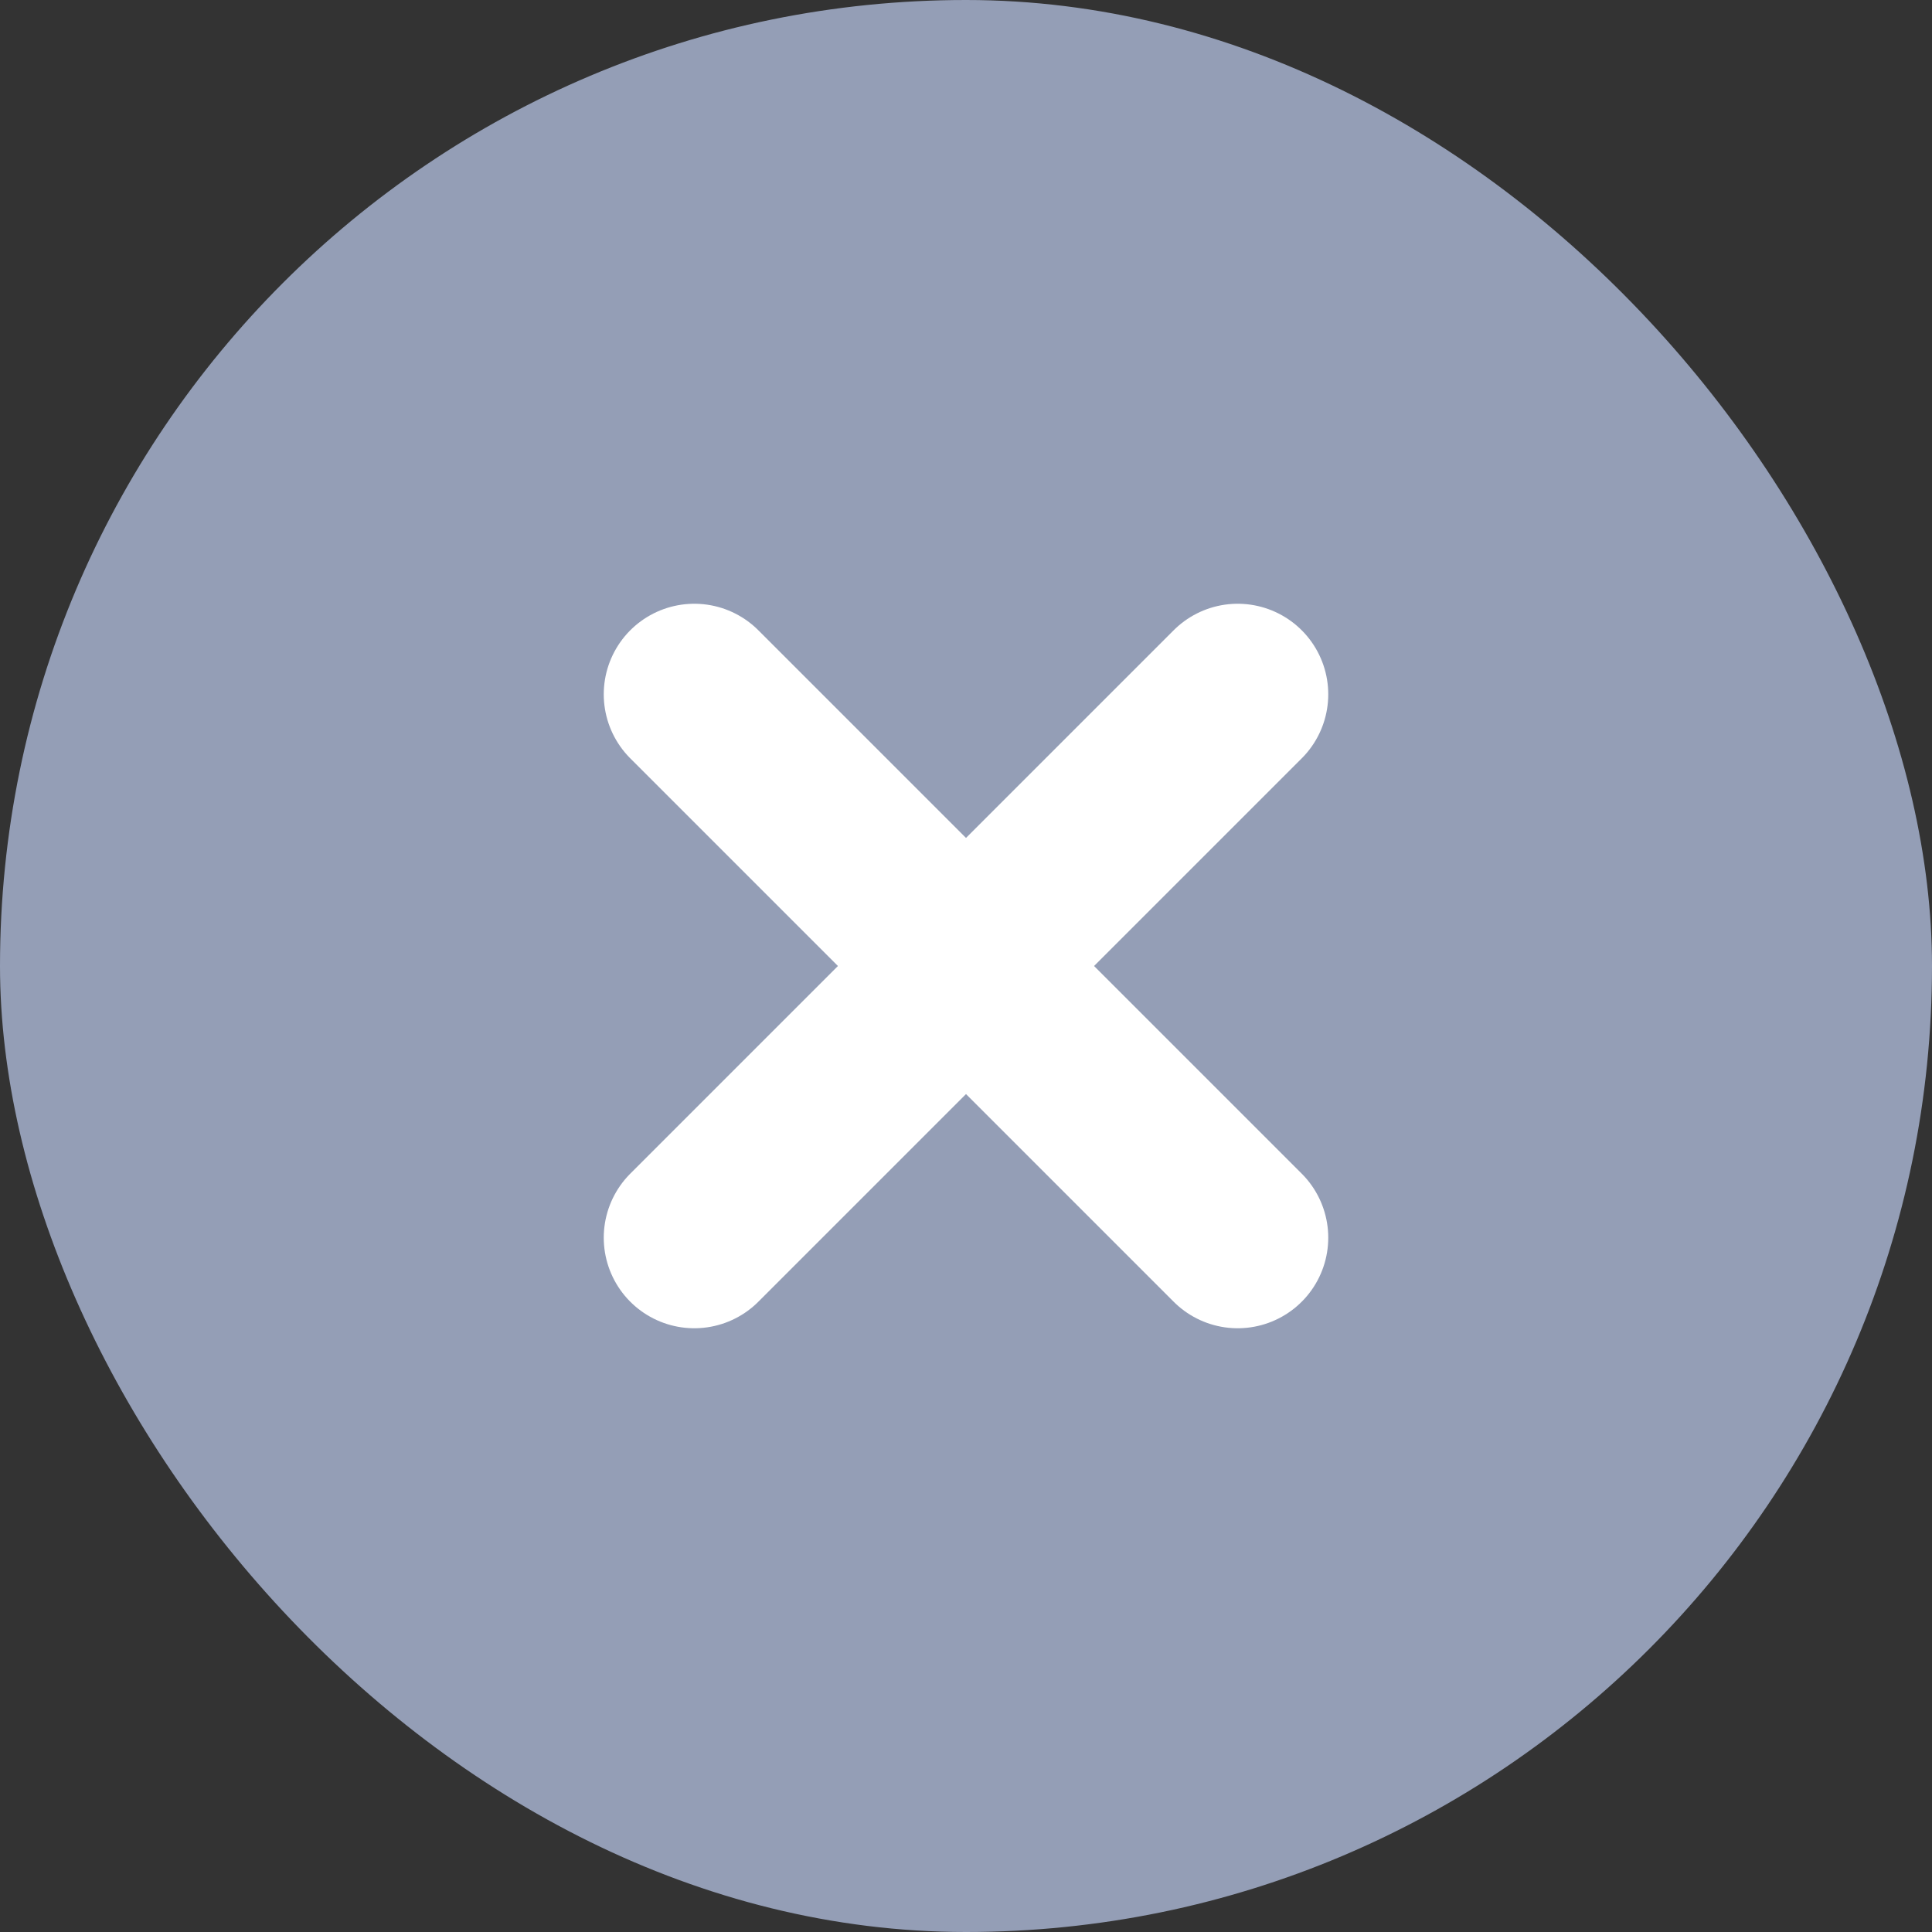
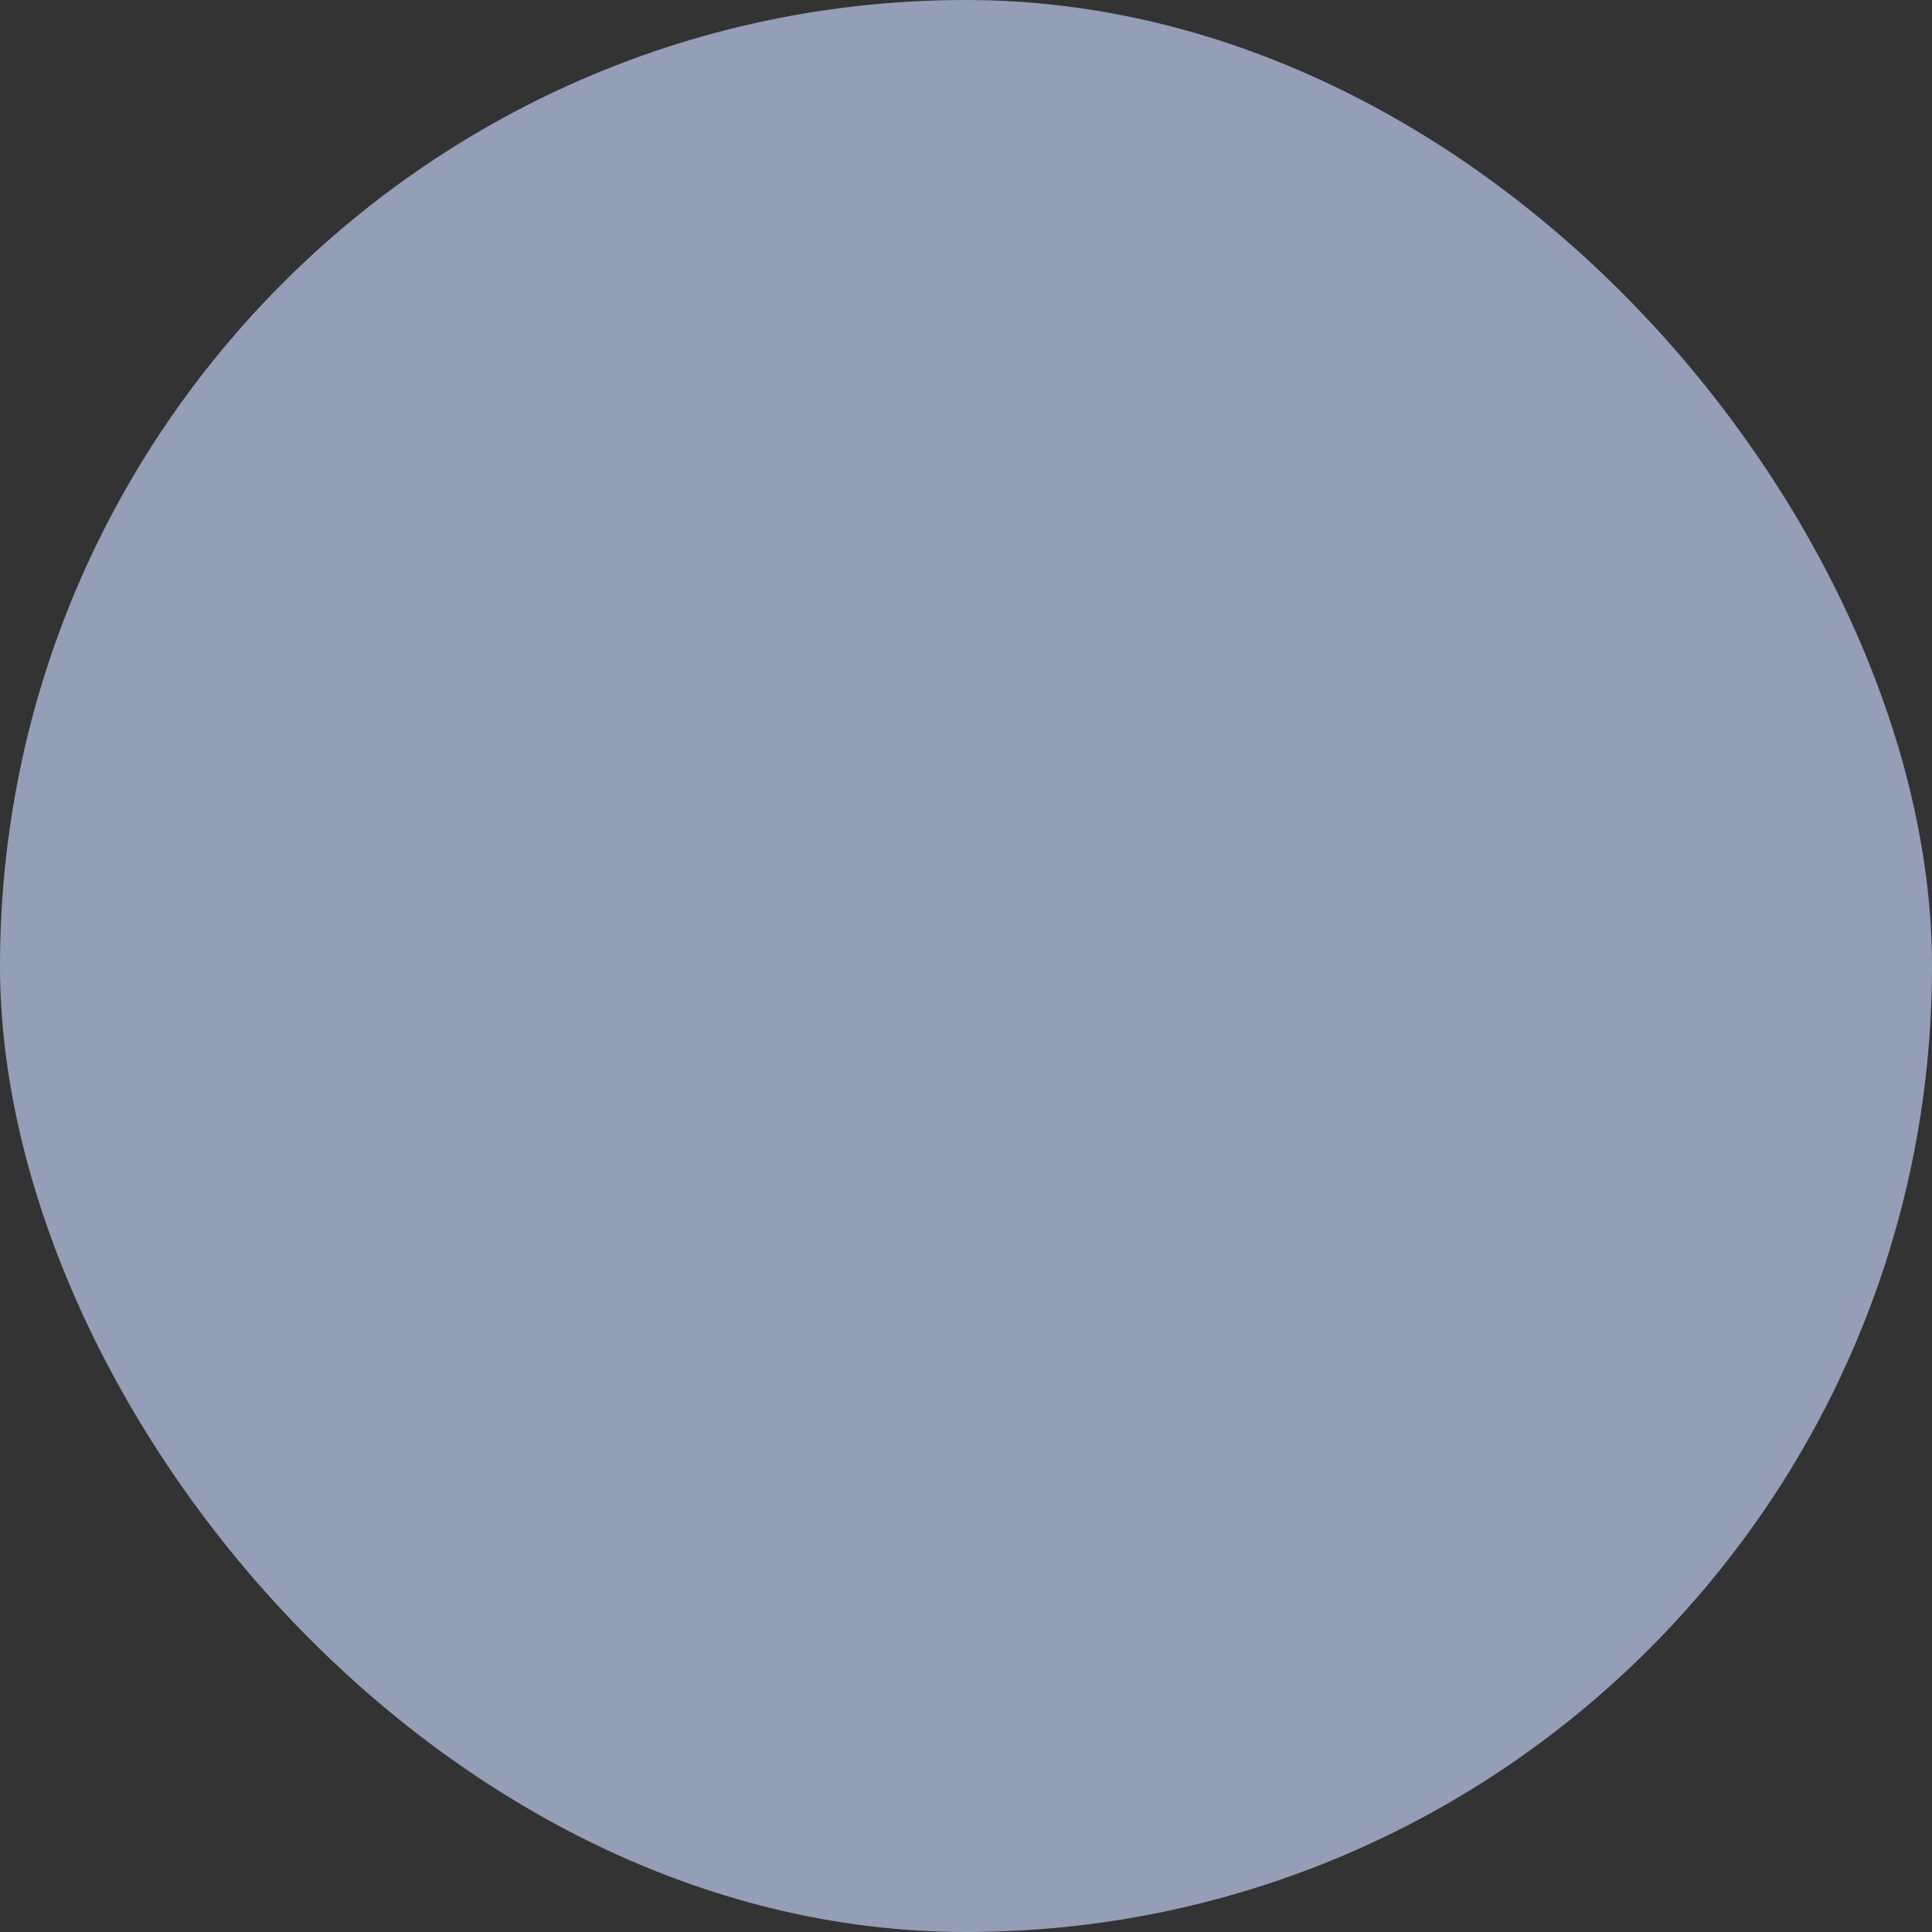
<svg xmlns="http://www.w3.org/2000/svg" width="16" height="16" viewBox="0 0 16 16" fill="none">
  <rect x="0" y="0" width="16" height="16" fill="#333333" stroke="none" />
  <rect width="16" height="16" rx="8" fill="#949EB6" />
-   <path d="M5.75 5.75L10.25 10.25" stroke="white" stroke-width="1.5" stroke-linecap="round" stroke-linejoin="round" />
-   <path d="M5.75 10.25L10.25 5.75" stroke="white" stroke-width="1.5" stroke-linecap="round" stroke-linejoin="round" />
</svg>